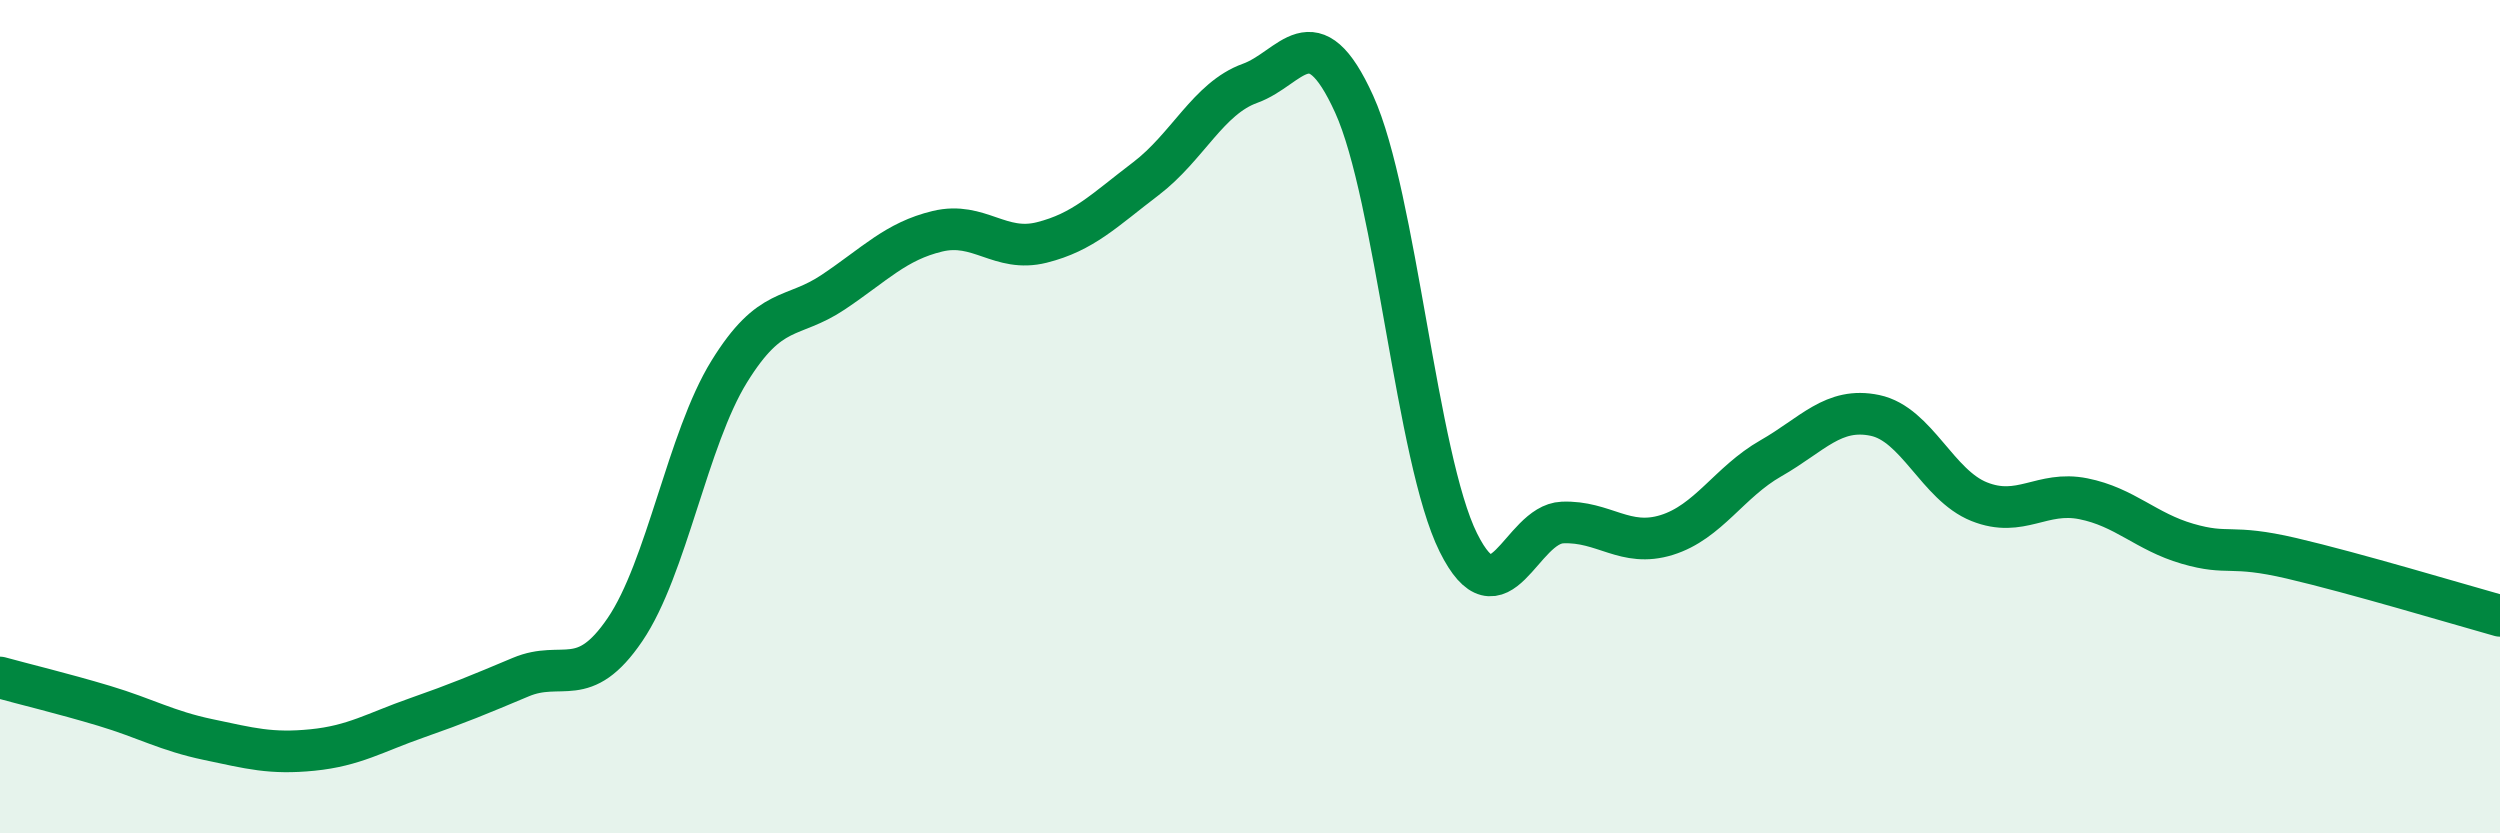
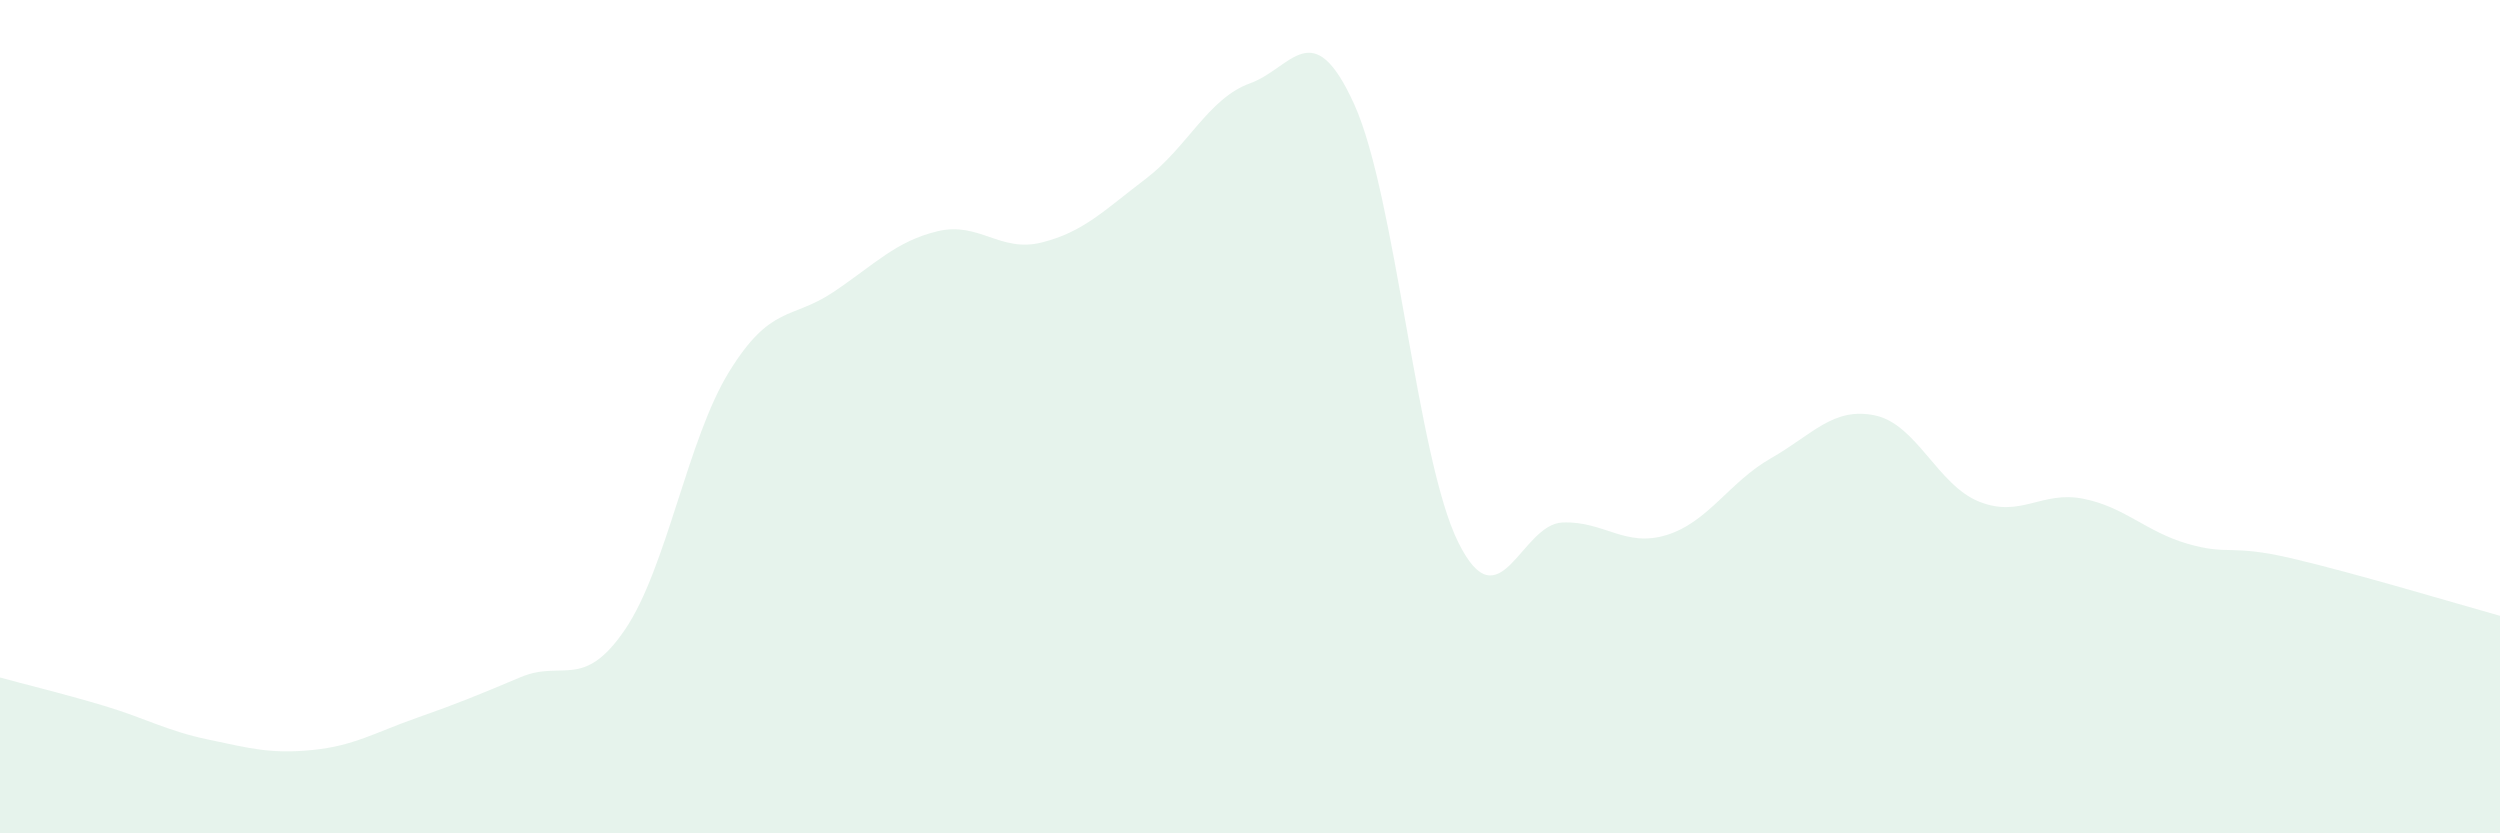
<svg xmlns="http://www.w3.org/2000/svg" width="60" height="20" viewBox="0 0 60 20">
  <path d="M 0,16.26 C 0.5,16.4 1.5,16.64 2.5,16.94 C 3.5,17.24 4,17.54 5,17.75 C 6,17.96 6.5,18.1 7.5,18 C 8.5,17.9 9,17.58 10,17.23 C 11,16.88 11.5,16.67 12.5,16.25 C 13.5,15.83 14,16.58 15,15.11 C 16,13.64 16.5,10.54 17.5,8.92 C 18.5,7.3 19,7.68 20,7.01 C 21,6.34 21.5,5.79 22.5,5.55 C 23.5,5.31 24,6.07 25,5.82 C 26,5.57 26.5,5.05 27.5,4.29 C 28.5,3.53 29,2.36 30,2 C 31,1.64 31.5,0.3 32.5,2.5 C 33.5,4.7 34,11.01 35,13.02 C 36,15.03 36.5,12.58 37.5,12.54 C 38.5,12.5 39,13.15 40,12.84 C 41,12.53 41.5,11.57 42.5,11 C 43.5,10.43 44,9.76 45,9.97 C 46,10.18 46.5,11.64 47.5,12.04 C 48.5,12.44 49,11.77 50,11.97 C 51,12.17 51.5,12.76 52.5,13.05 C 53.5,13.34 53.5,13.05 55,13.4 C 56.5,13.75 59,14.5 60,14.78L60 20L0 20Z" fill="#008740" opacity="0.1" stroke-linecap="round" stroke-linejoin="round" />
-   <path d="M 0,16.26 C 0.5,16.4 1.5,16.64 2.5,16.94 C 3.5,17.24 4,17.54 5,17.75 C 6,17.96 6.5,18.1 7.5,18 C 8.5,17.9 9,17.58 10,17.23 C 11,16.88 11.5,16.67 12.5,16.25 C 13.5,15.83 14,16.58 15,15.11 C 16,13.64 16.5,10.54 17.5,8.92 C 18.5,7.3 19,7.68 20,7.01 C 21,6.34 21.5,5.79 22.5,5.55 C 23.5,5.31 24,6.07 25,5.82 C 26,5.57 26.5,5.05 27.5,4.29 C 28.5,3.53 29,2.36 30,2 C 31,1.64 31.5,0.3 32.5,2.5 C 33.5,4.7 34,11.01 35,13.02 C 36,15.03 36.5,12.58 37.5,12.54 C 38.5,12.5 39,13.15 40,12.84 C 41,12.53 41.5,11.57 42.5,11 C 43.5,10.43 44,9.76 45,9.97 C 46,10.18 46.5,11.64 47.5,12.04 C 48.5,12.44 49,11.77 50,11.97 C 51,12.17 51.5,12.76 52.5,13.05 C 53.5,13.34 53.5,13.05 55,13.4 C 56.5,13.75 59,14.5 60,14.78" stroke="#008740" stroke-width="1" fill="none" stroke-linecap="round" stroke-linejoin="round" />
</svg>